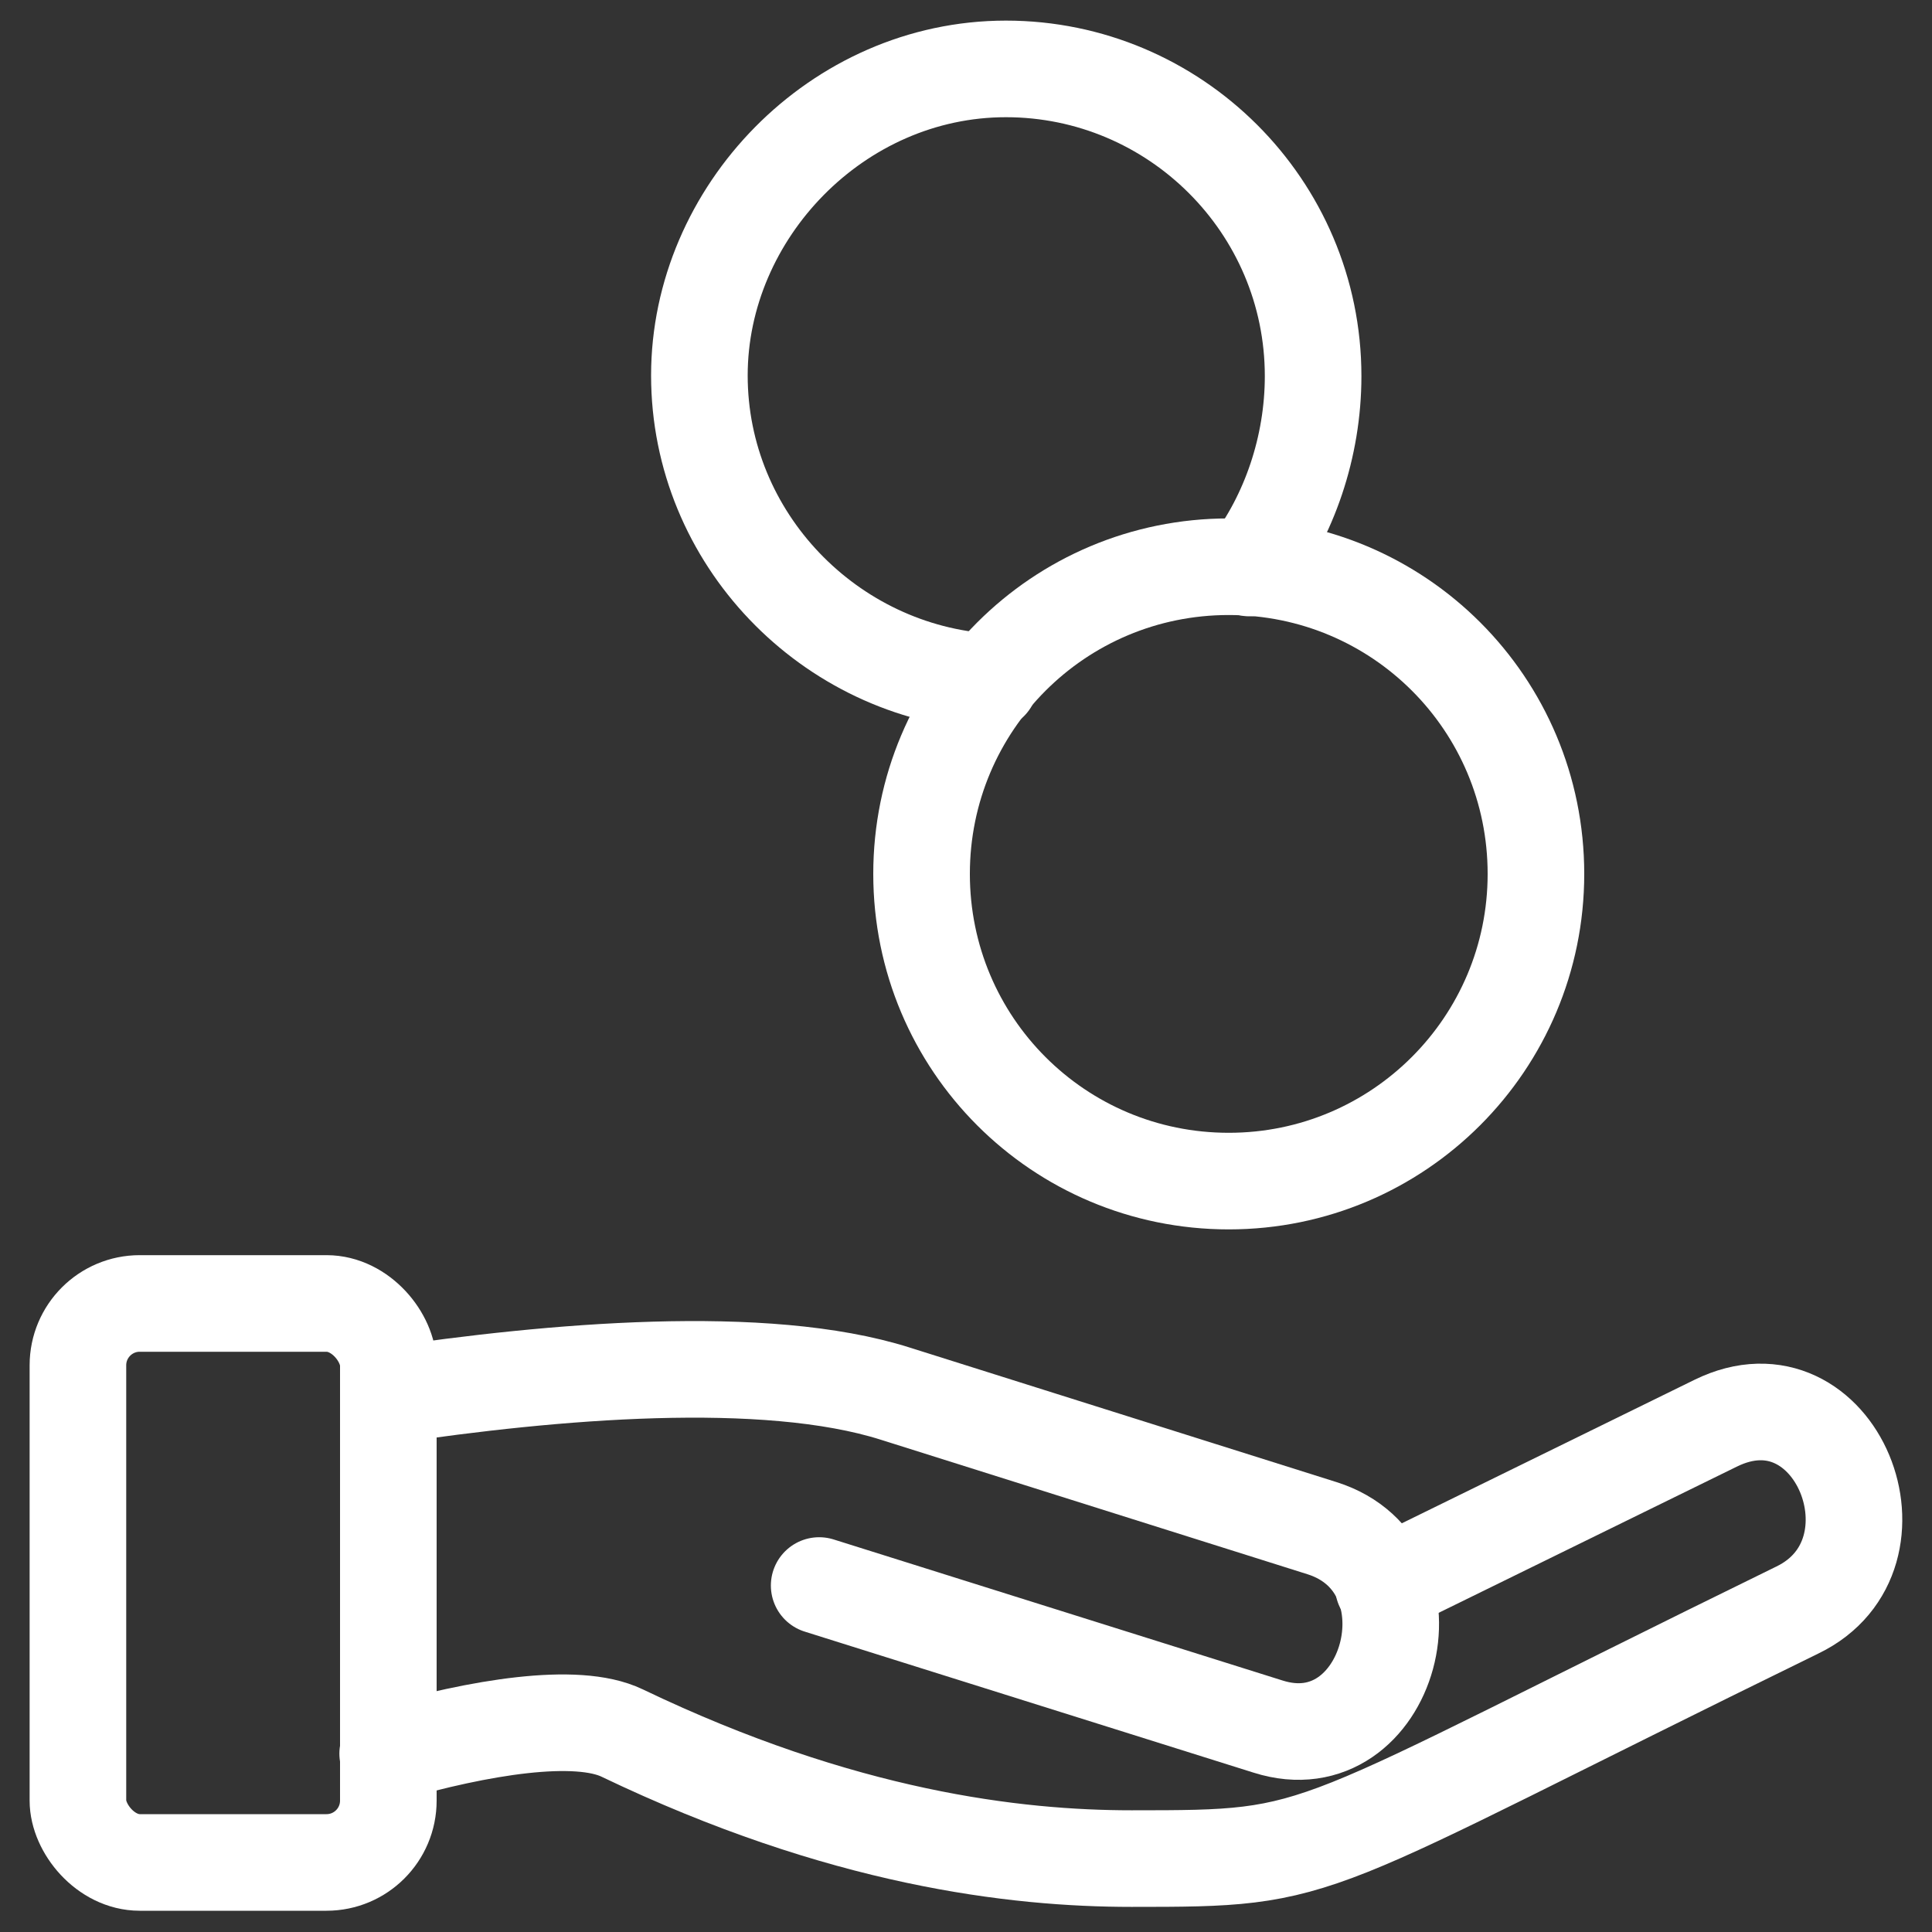
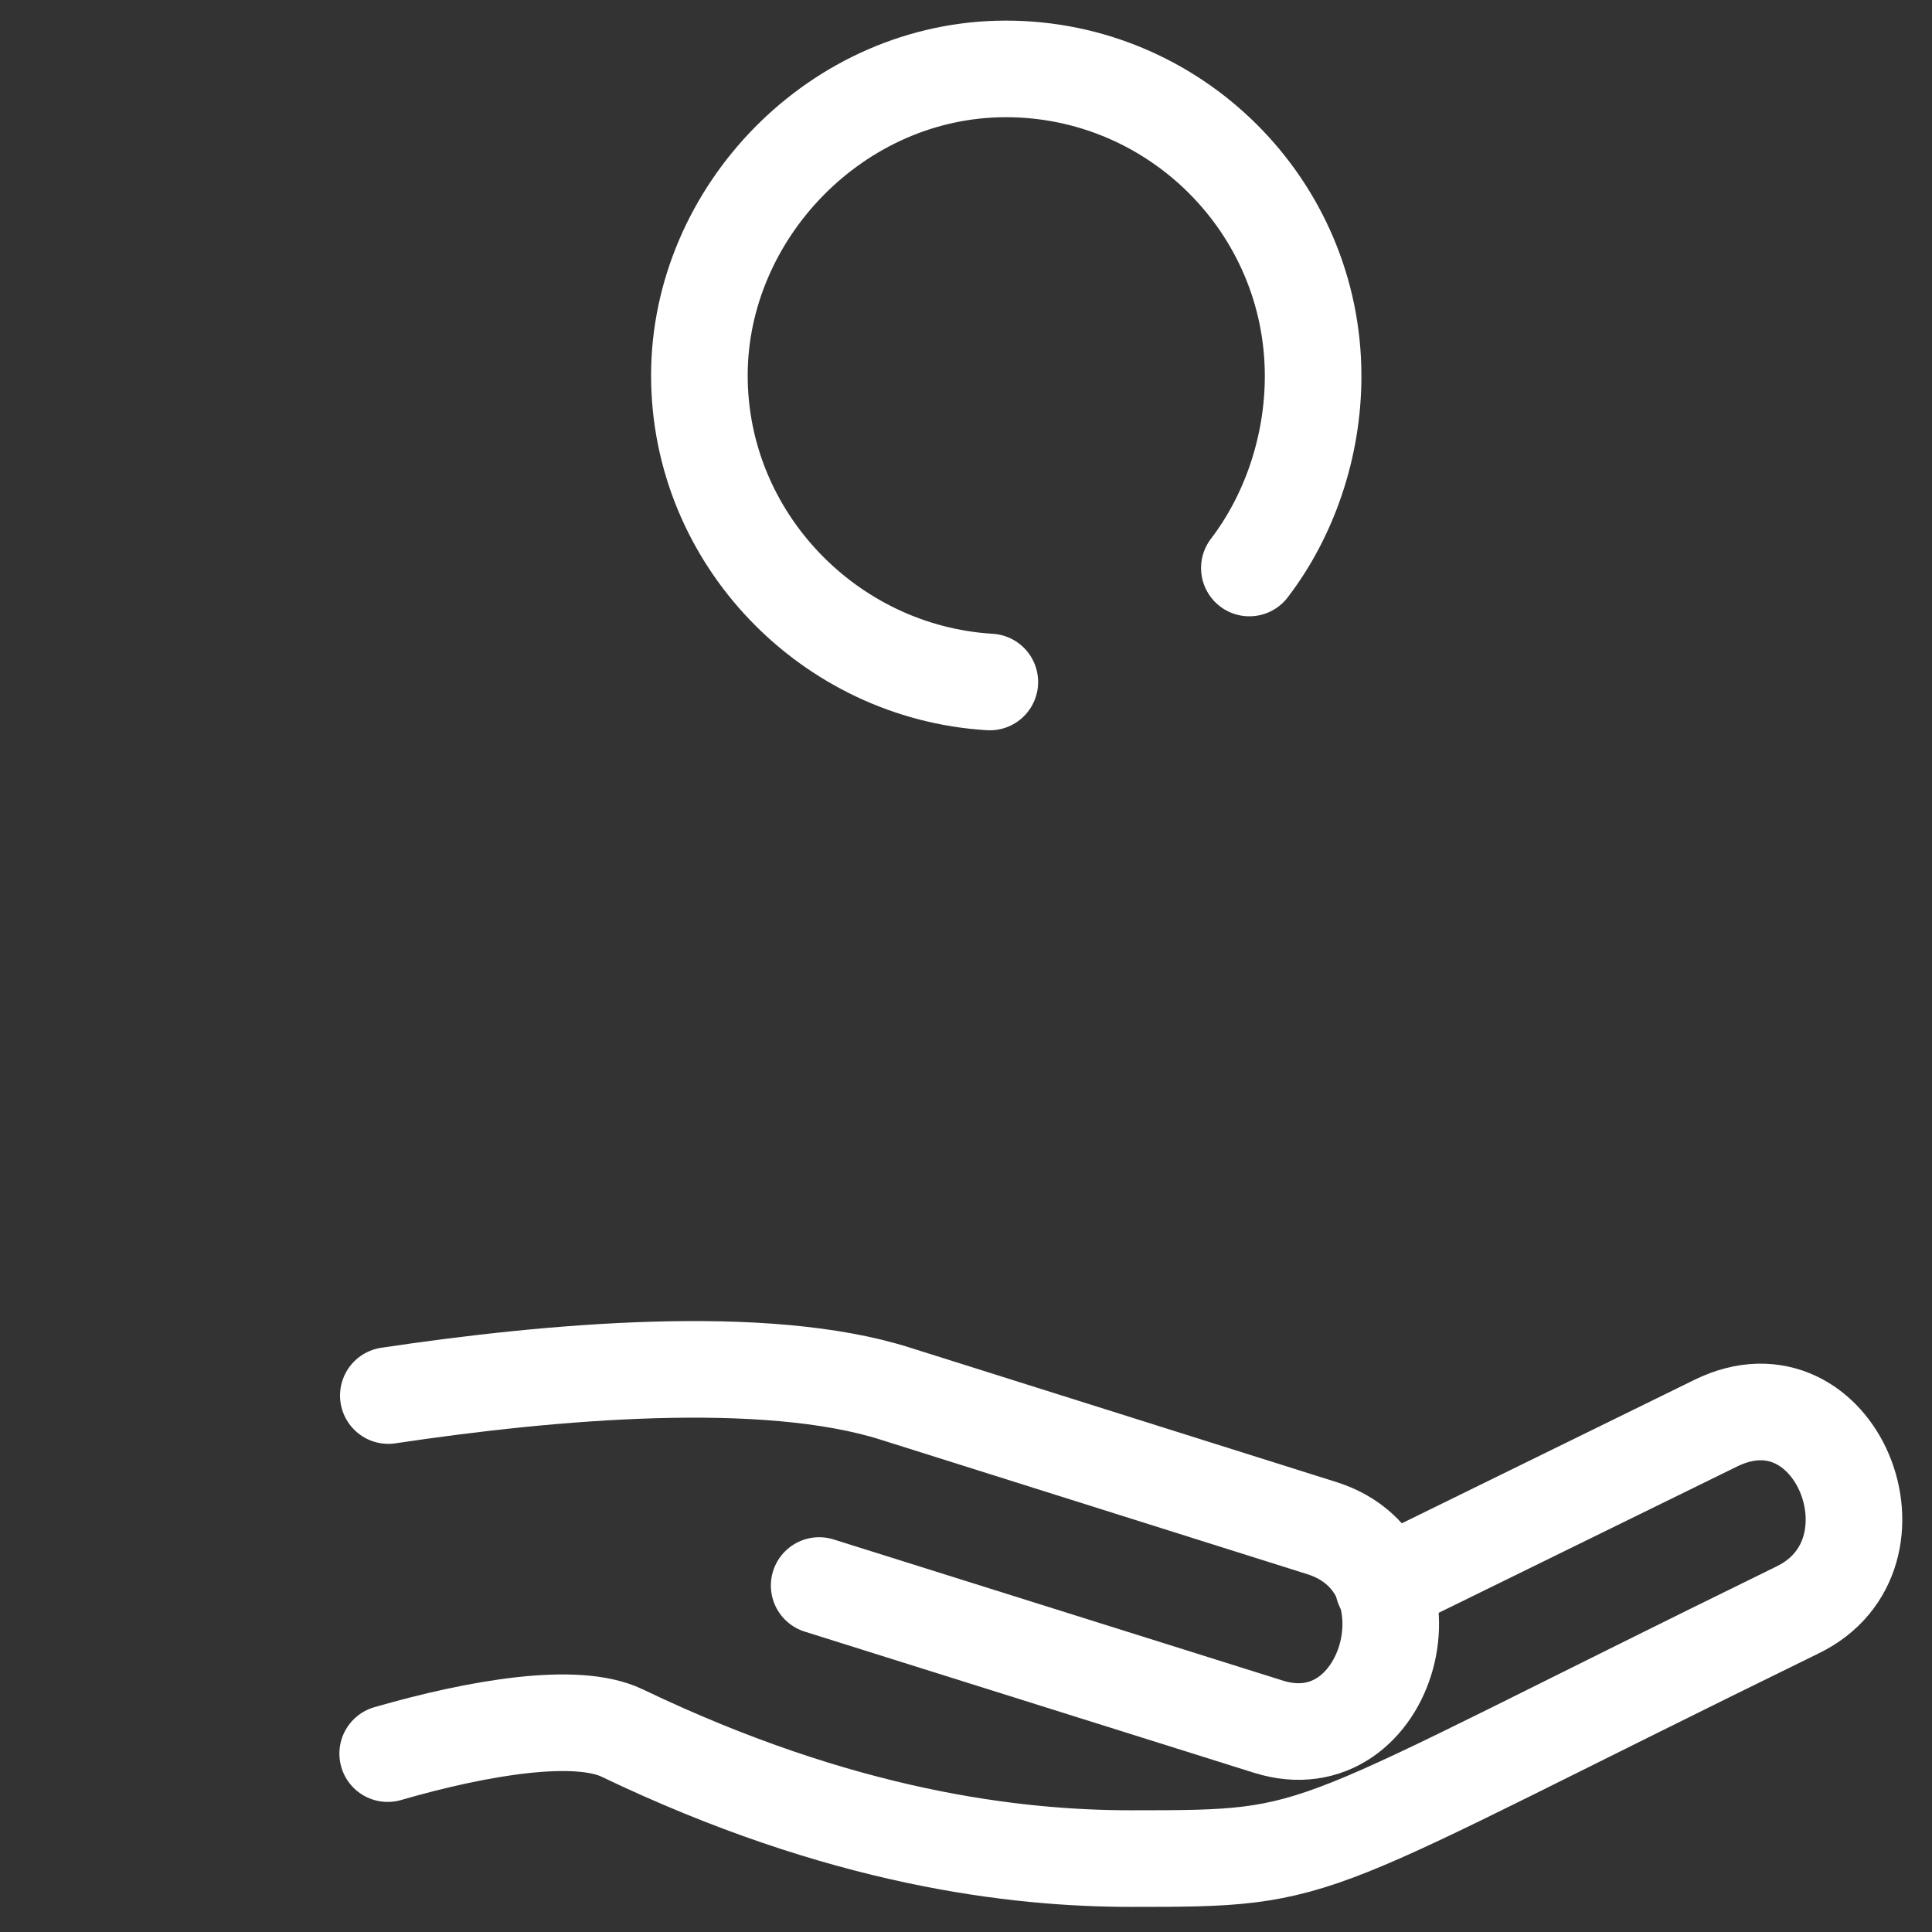
<svg xmlns="http://www.w3.org/2000/svg" id="Artwork" viewBox="0 0 30 30">
  <rect x="0" y="0" width="30" height="30" fill="#333333" stroke="none" />
  <defs>
    <style>
      .cls-1 {
        fill: none;
        stroke: #fff;
        stroke-linecap: round;
        stroke-linejoin: round;
        stroke-width: 1.5px;
      }
    </style>
  </defs>
  <g id="Icon_Artwork" data-name="Icon Artwork">
    <g>
      <path class="cls-1" d="m15.37,10.59c-2.49-.15-4.51-2.23-4.51-4.76S13,1.07,15.62,1.07s4.77,2.13,4.77,4.77c0,1.1-.37,2.17-.99,2.98" />
-       <path class="cls-1" d="m23.85,13.57c0,2.63-2.13,4.77-4.77,4.77s-4.77-2.13-4.77-4.77,2.13-4.77,4.77-4.77,4.77,2.13,4.77,4.77Z" />
      <path class="cls-1" d="m6.03,21.67c2.54-.38,5.85-.67,7.87-.03l6.63,2.09c1.89.6,1.05,3.68-.84,3.08l-6.97-2.19" />
      <path class="cls-1" d="m21.48,24.63l5.16-2.53c1.87-.92,3.05,2.04,1.27,2.9-7.85,3.84-7.23,3.86-10.34,3.86-1.8,0-4.49-.31-7.91-1.95-.71-.34-2.22-.09-3.64.32" />
-       <rect class="cls-1" x="1.21" y="20.24" width="4.82" height="8.68" rx=".96" ry=".96" />
    </g>
  </g>
</svg>